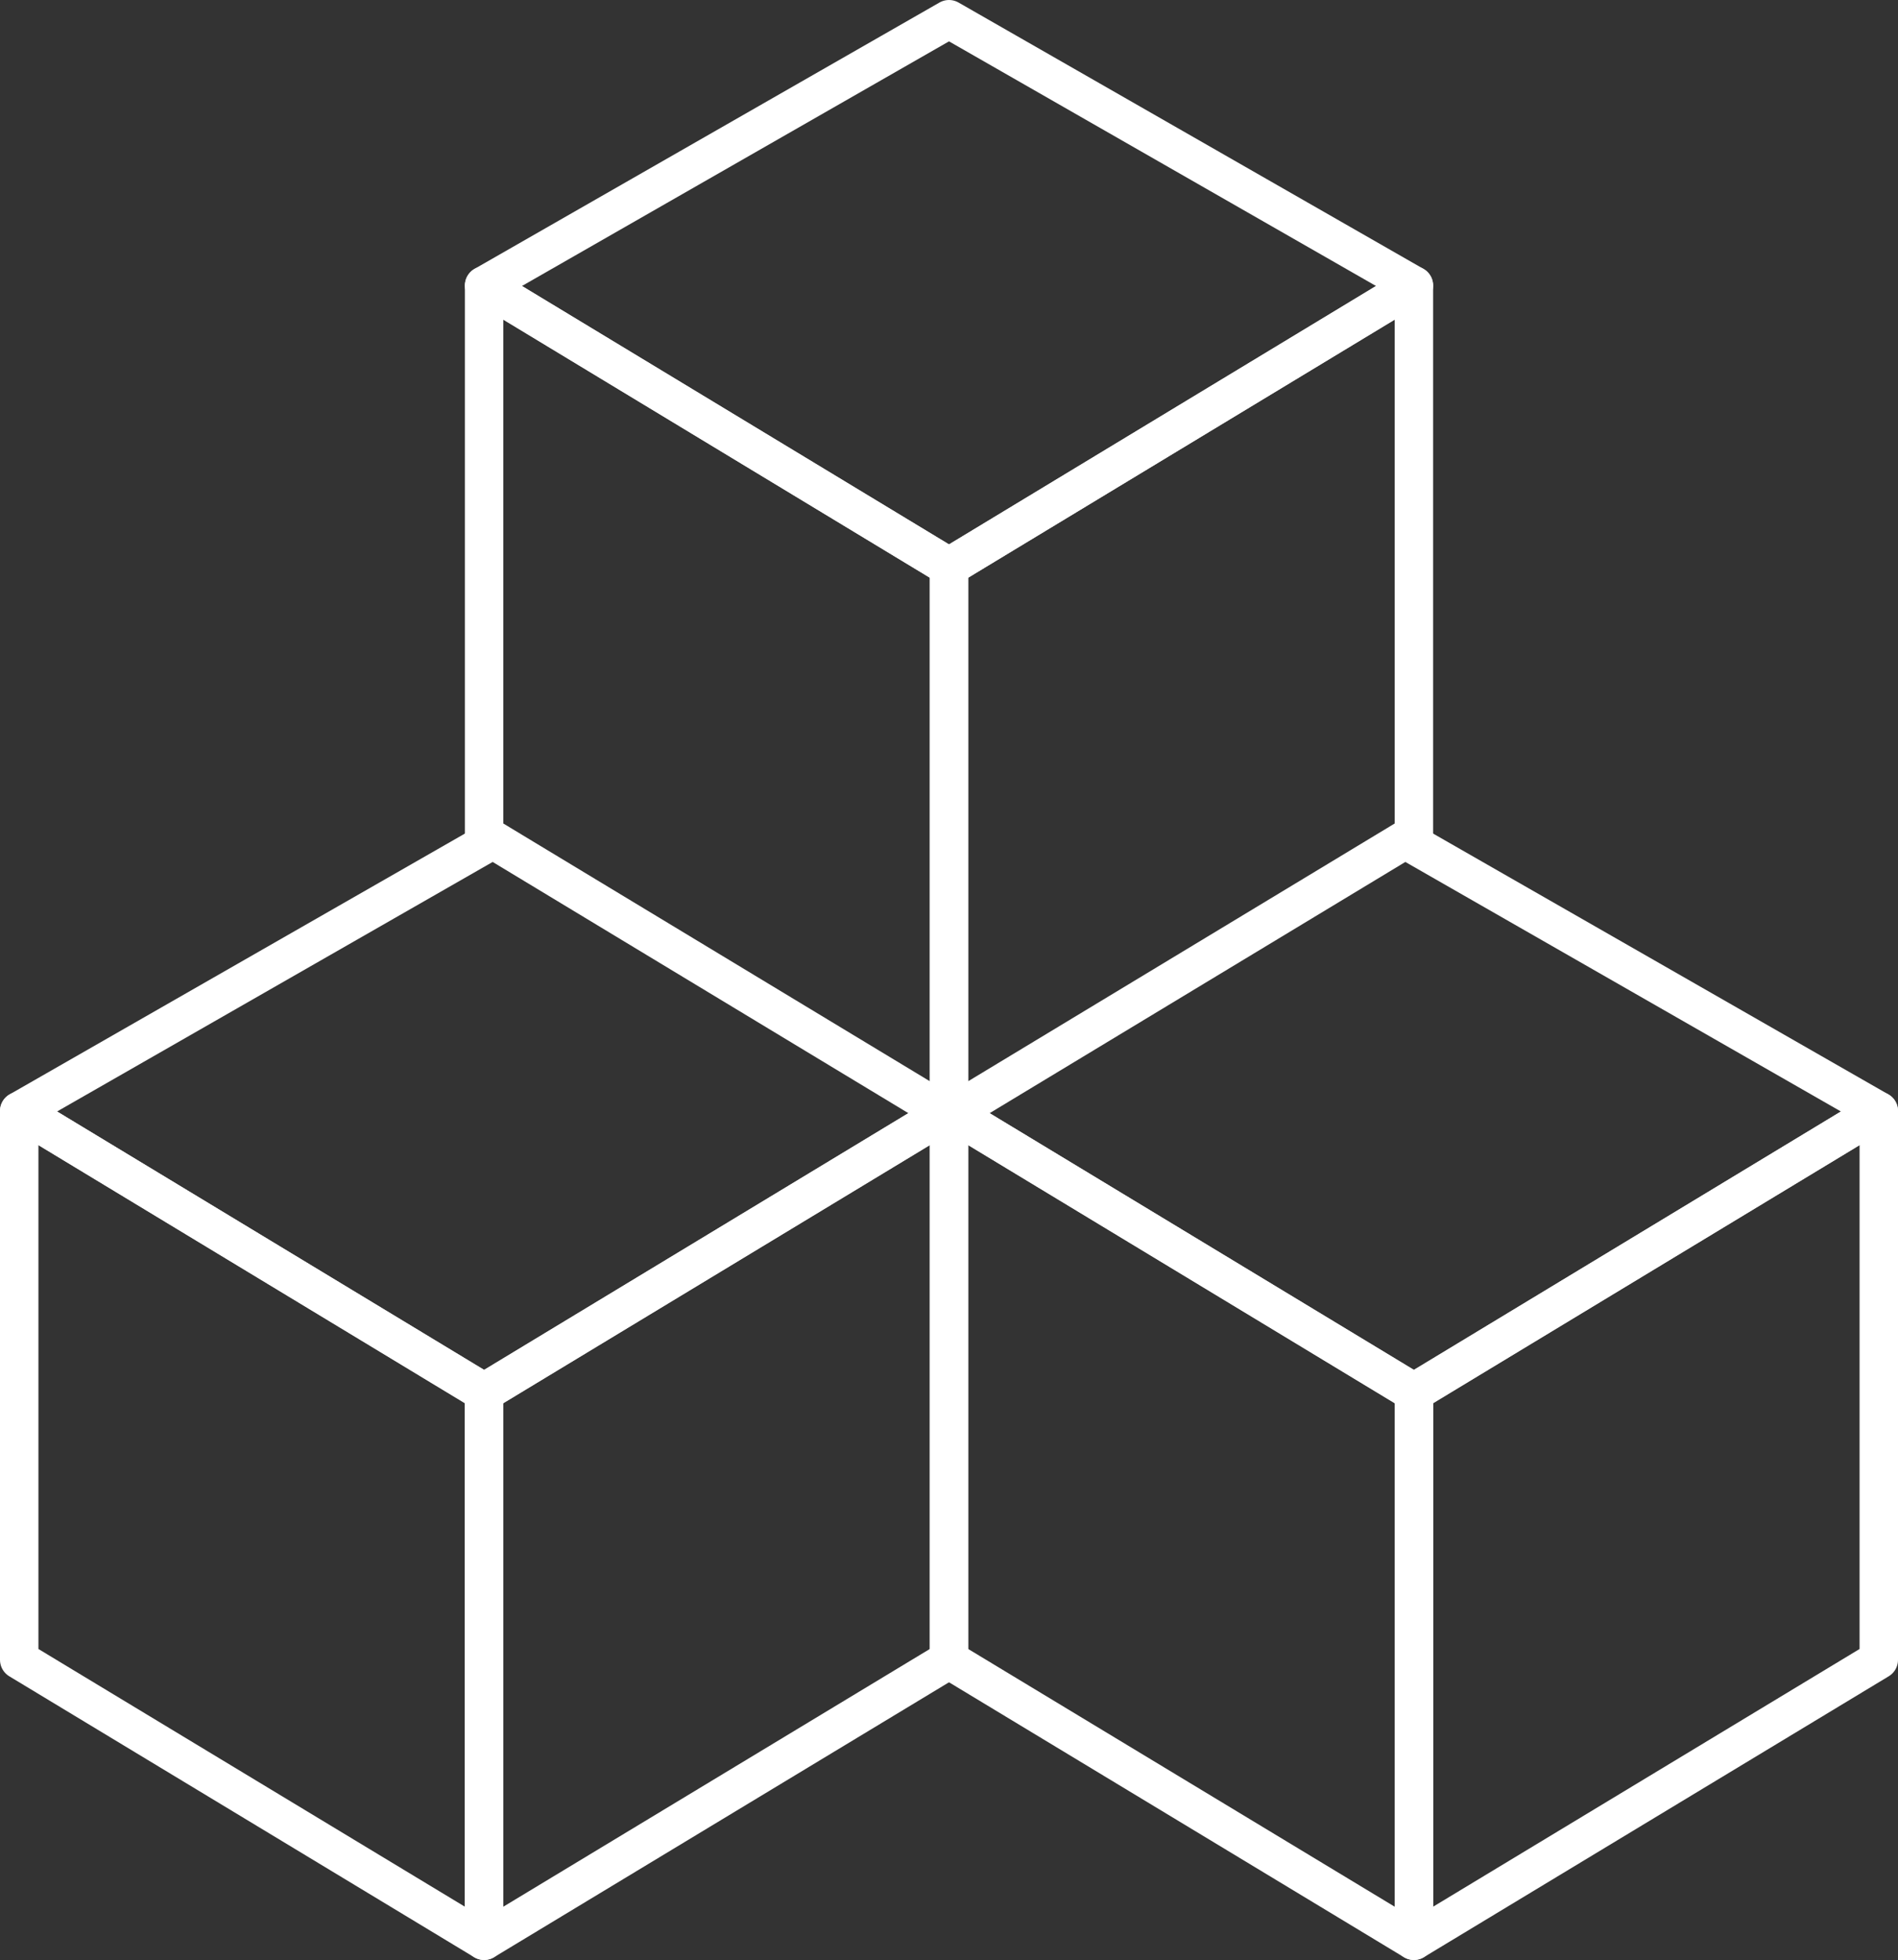
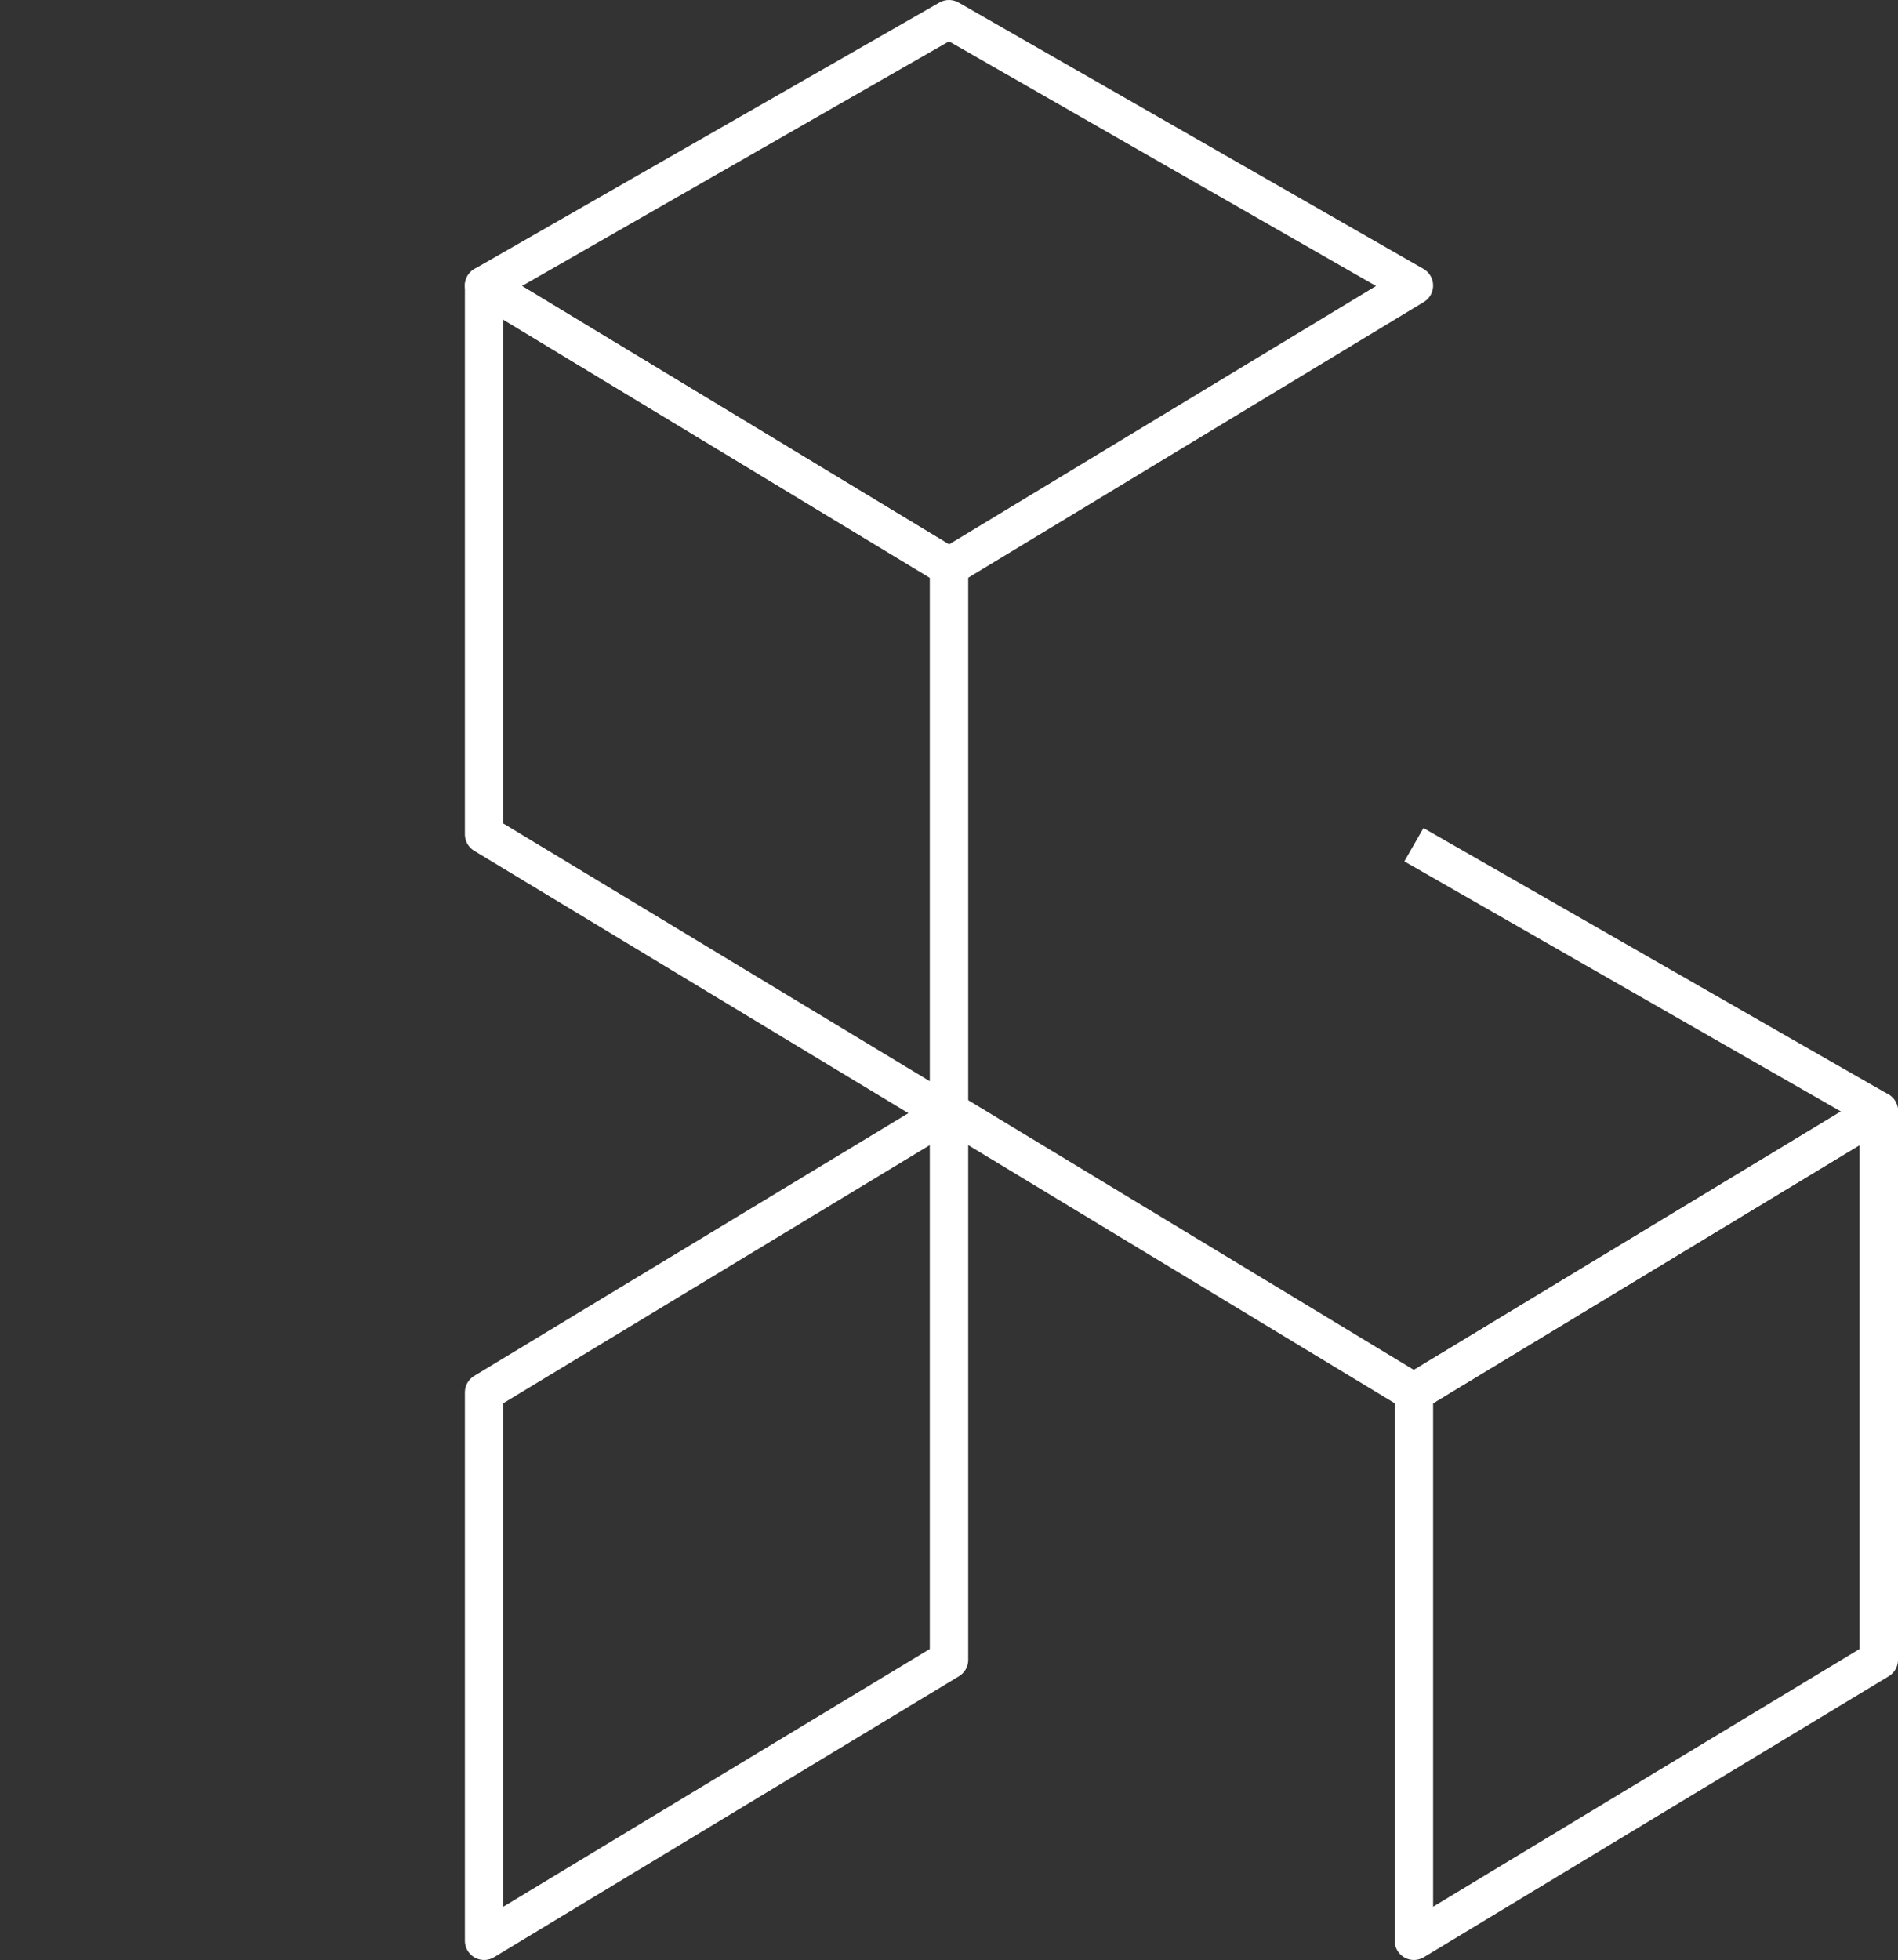
<svg xmlns="http://www.w3.org/2000/svg" id="Layer_1" data-name="Layer 1" viewBox="0 0 49.4 51">
  <rect x="0" y="0" width="49.4" height="51" fill="#333333" stroke="none" />
  <defs>
    <style>.cls-1{fill:none;stroke:#fff;stroke-linejoin:round;}</style>
  </defs>
-   <polygon class="cls-1" points="12.6 50.5 0.5 43.19 0.5 28.91 12.6 36.23 12.6 50.5" />
  <polygon class="cls-1" points="12.6 50.5 24.7 43.19 24.7 28.91 12.6 36.23 12.6 50.5" />
-   <polyline class="cls-1" points="24.7 28.91 12.6 36.23 0.5 28.91 12.6 21.98" />
-   <polygon class="cls-1" points="36.8 50.5 24.7 43.19 24.7 28.91 36.8 36.23 36.8 50.5" />
  <polygon class="cls-1" points="36.8 50.5 48.9 43.19 48.9 28.91 36.8 36.23 36.8 50.5" />
  <polyline class="cls-1" points="36.8 21.98 48.9 28.91 36.8 36.23 24.7 28.91" />
  <polygon class="cls-1" points="24.7 29.02 12.6 21.71 12.6 7.43 24.7 14.75 24.7 29.02" />
-   <polygon class="cls-1" points="24.7 29.02 36.8 21.71 36.8 7.43 24.7 14.75 24.7 29.02" />
  <polygon class="cls-1" points="36.8 7.43 24.7 14.75 12.6 7.43 24.7 0.5 36.8 7.43" />
</svg>